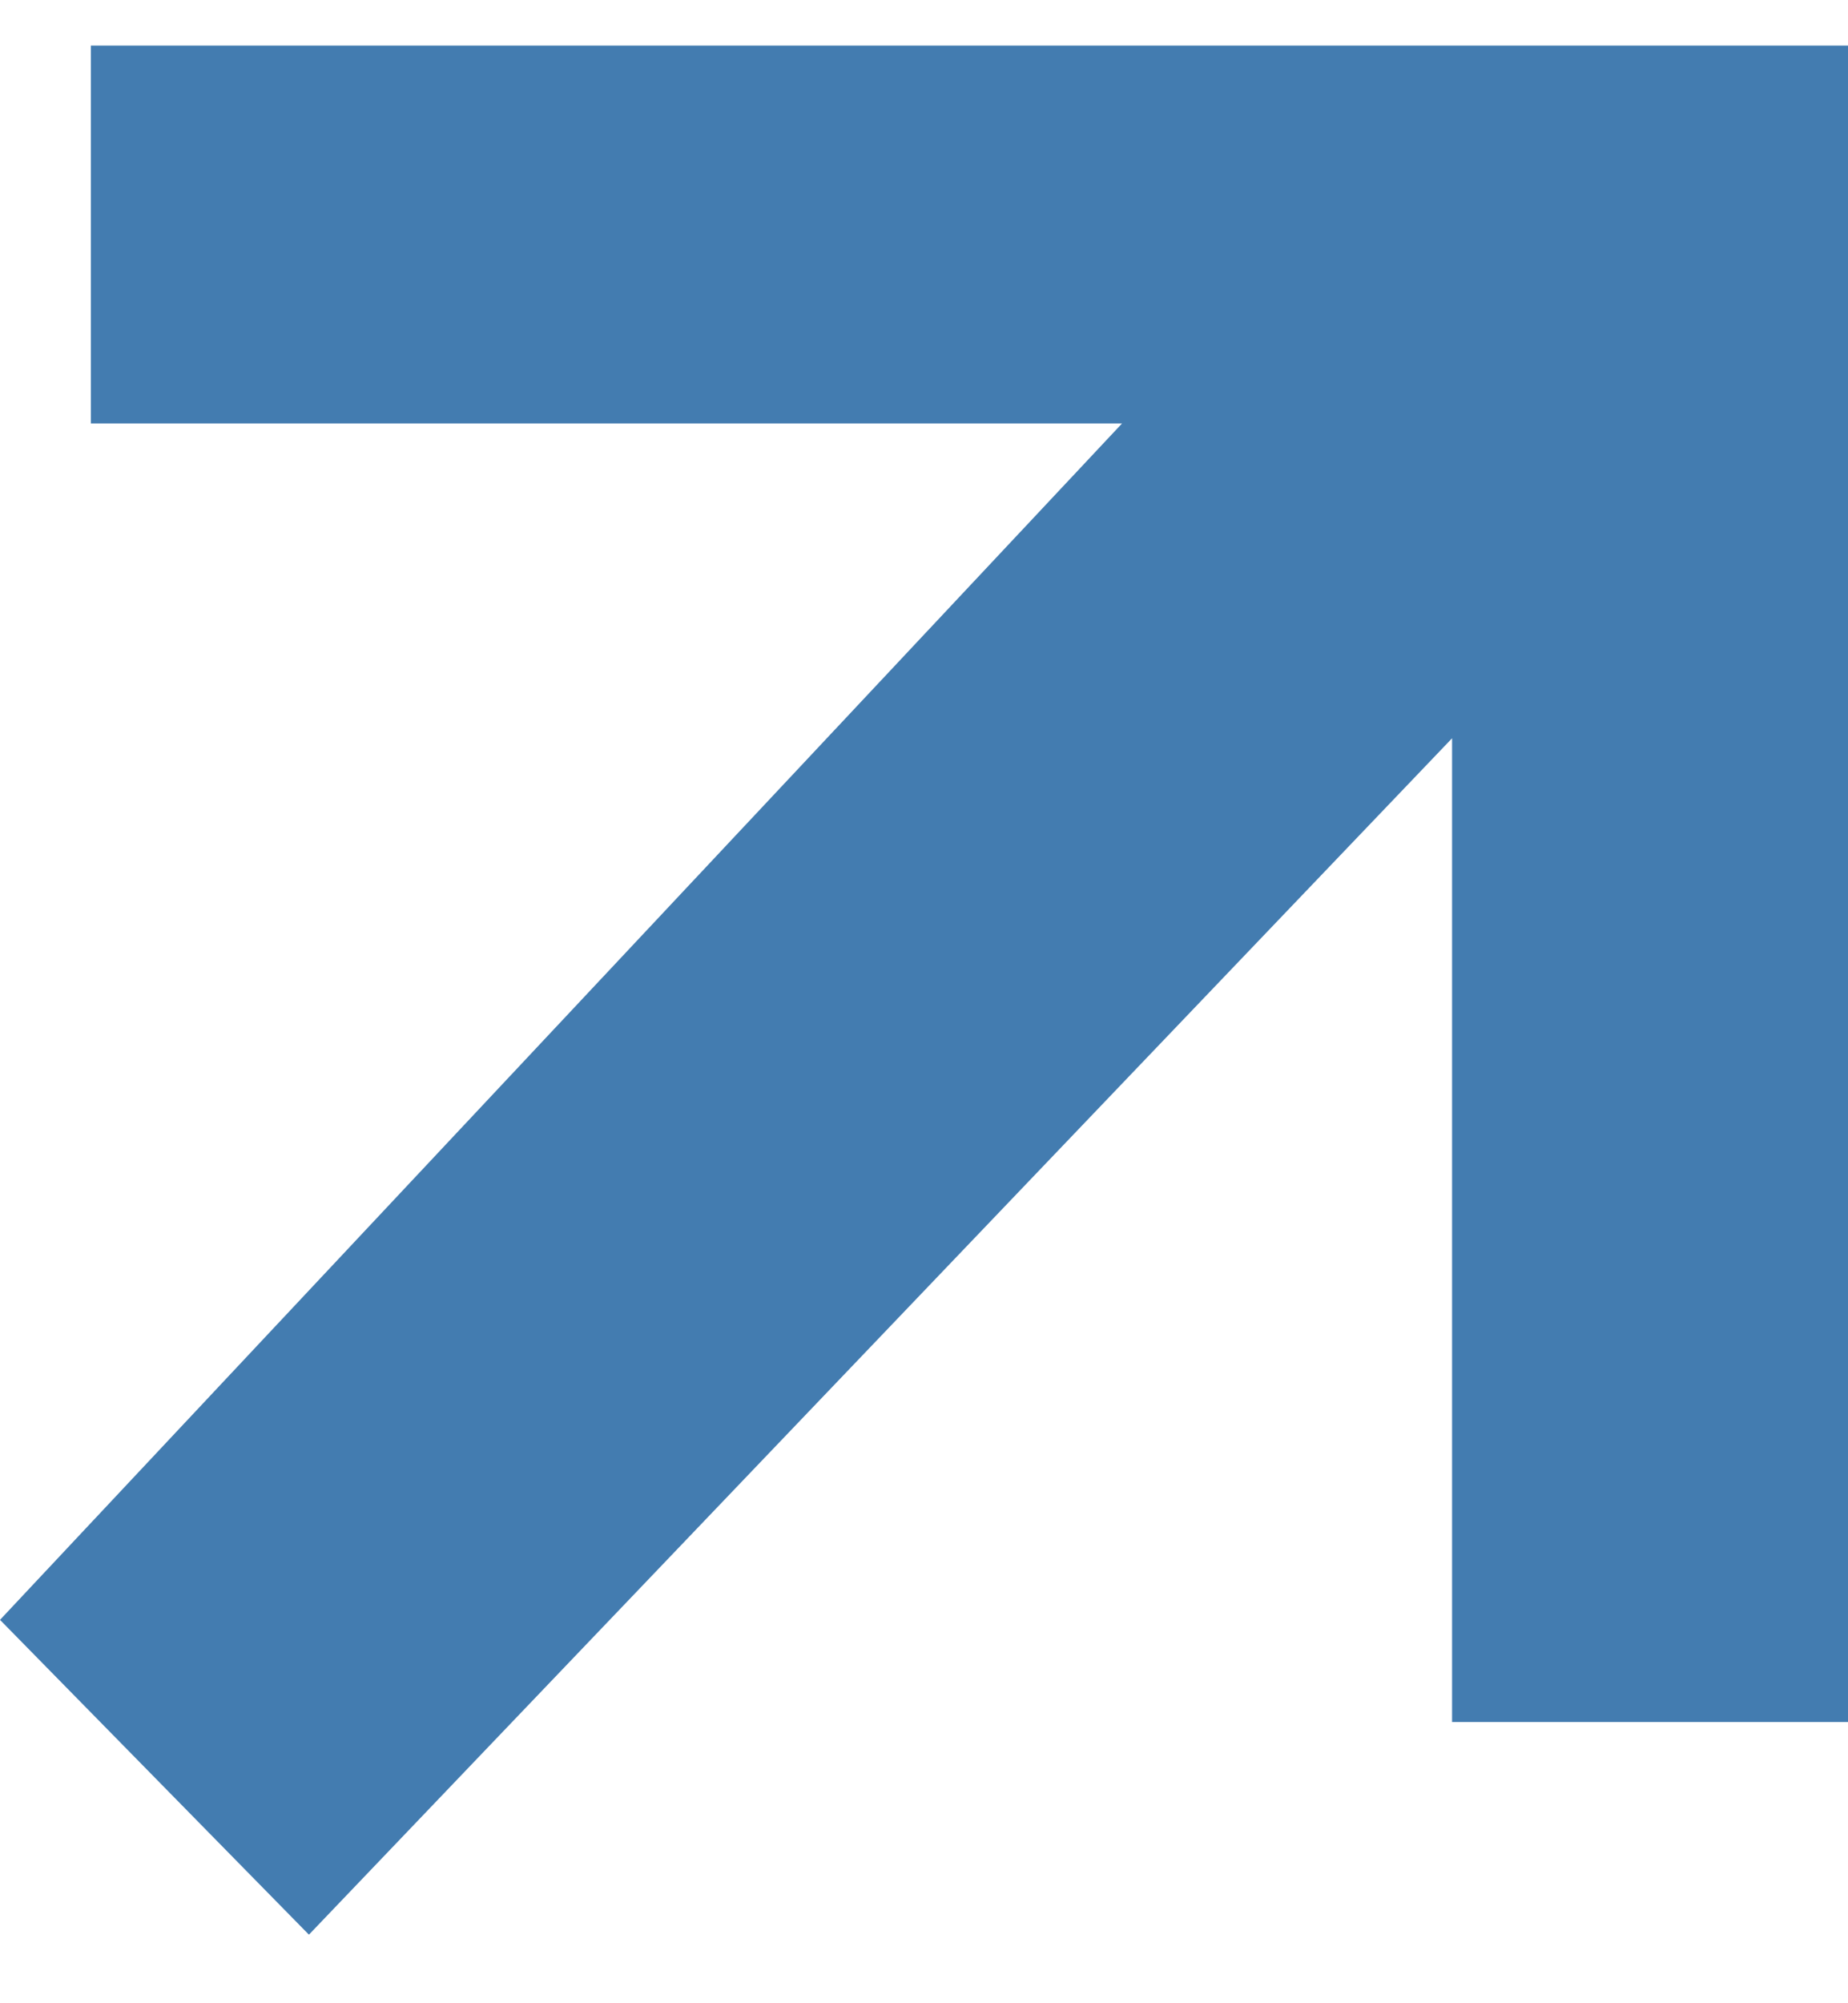
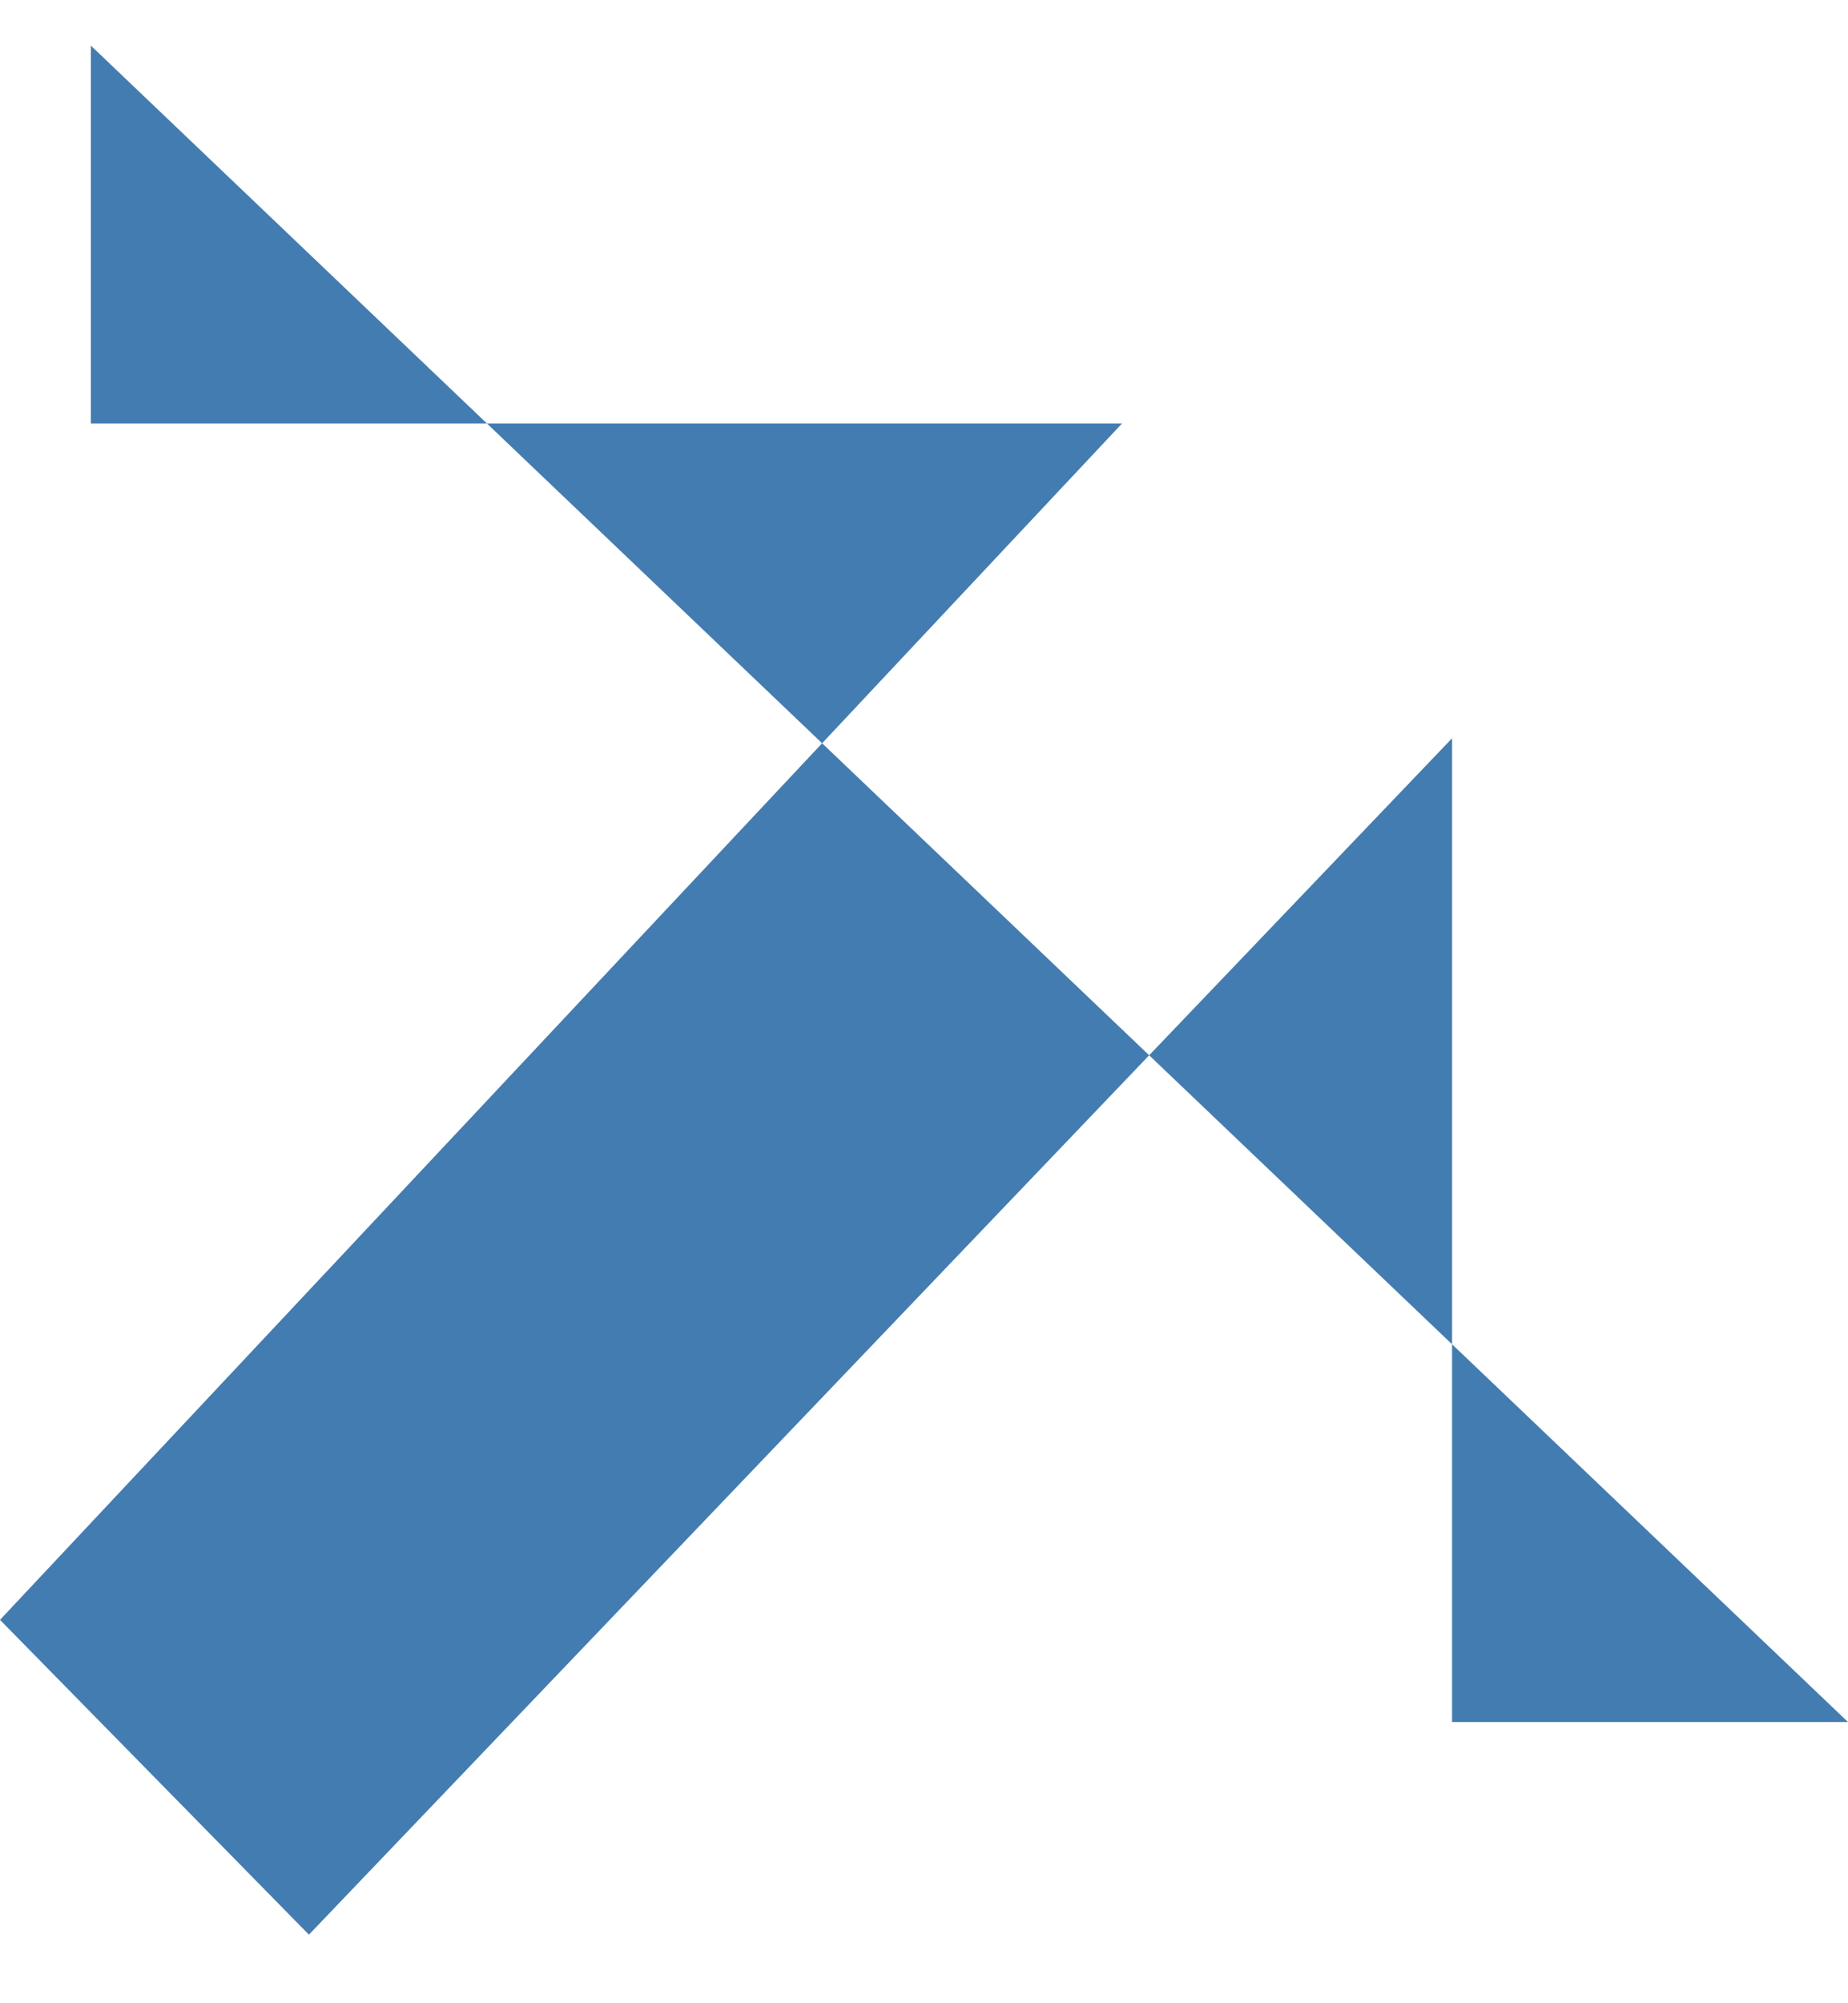
<svg xmlns="http://www.w3.org/2000/svg" width="12" height="13" viewBox="0 0 12 13" fill="none">
-   <path d="M2.006 12.555L-2.03986e-07 10.512L7.286 2.748L0.59 2.748L0.59 0.296L12 0.296L12 11.175L9.429 11.175L9.429 4.791L2.006 12.555Z" fill="#437CB0" />
+   <path d="M2.006 12.555L-2.03986e-07 10.512L7.286 2.748L0.59 2.748L0.59 0.296L12 11.175L9.429 11.175L9.429 4.791L2.006 12.555Z" fill="#437CB0" />
</svg>